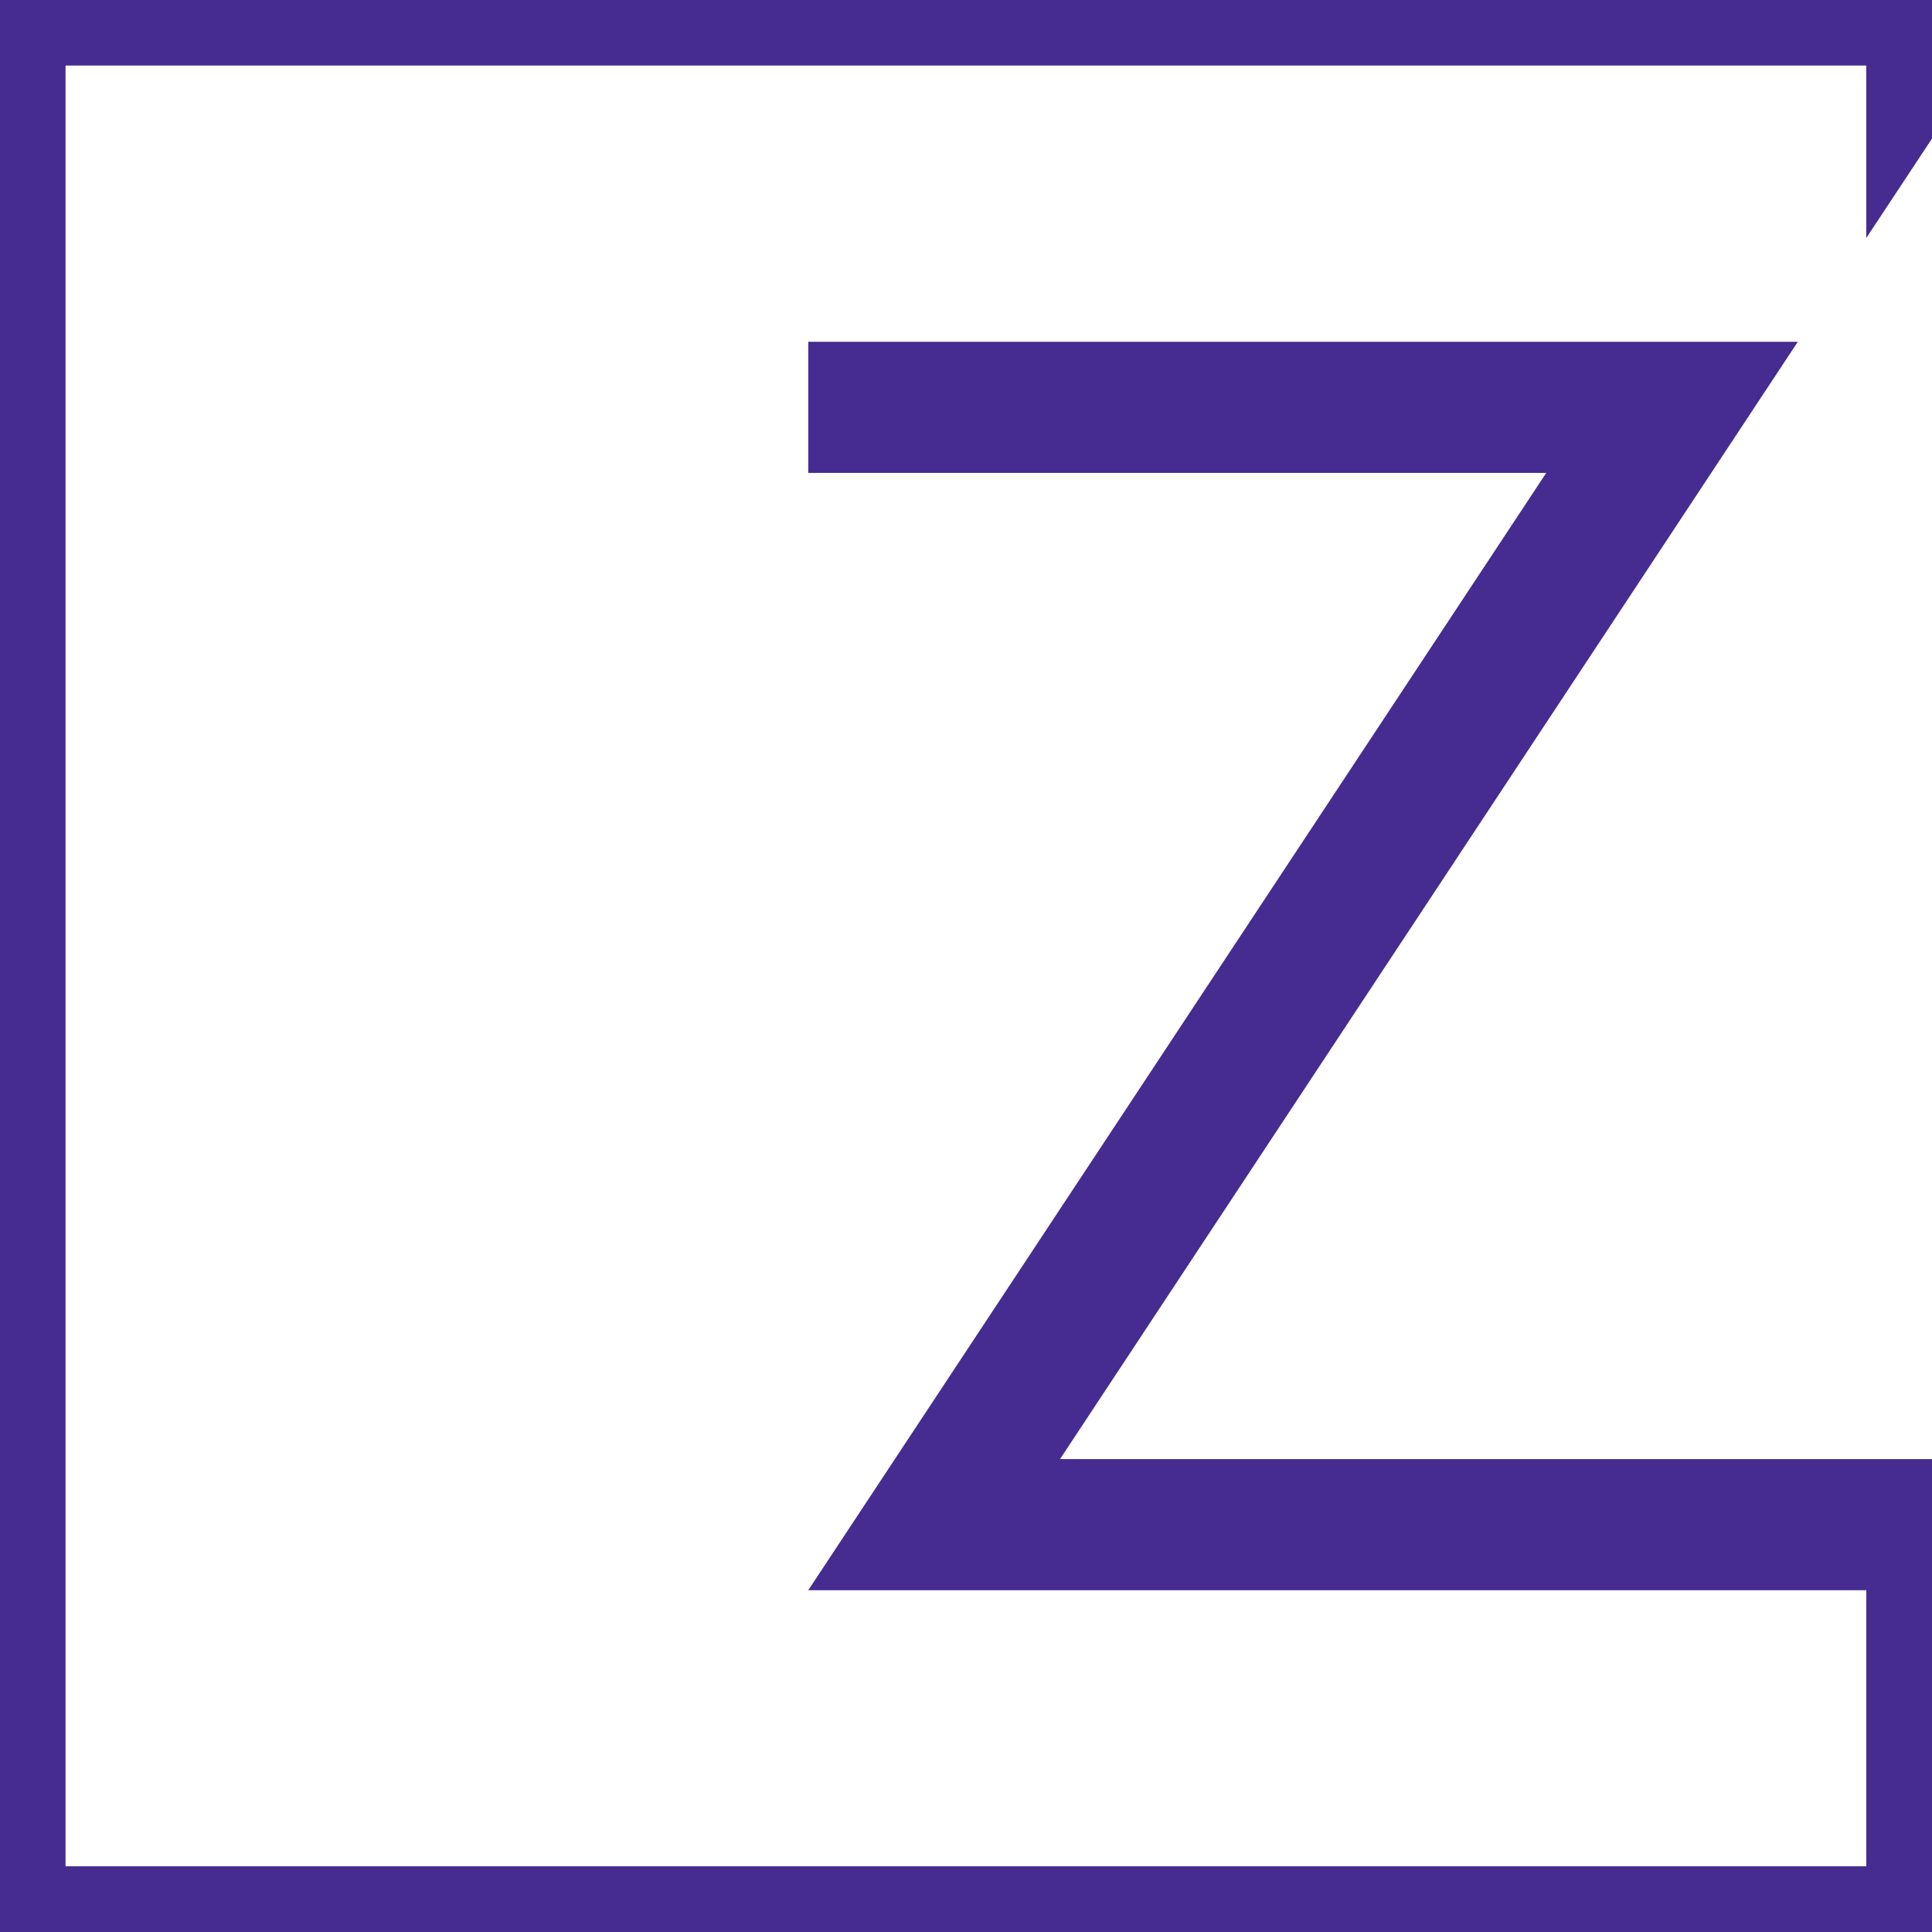
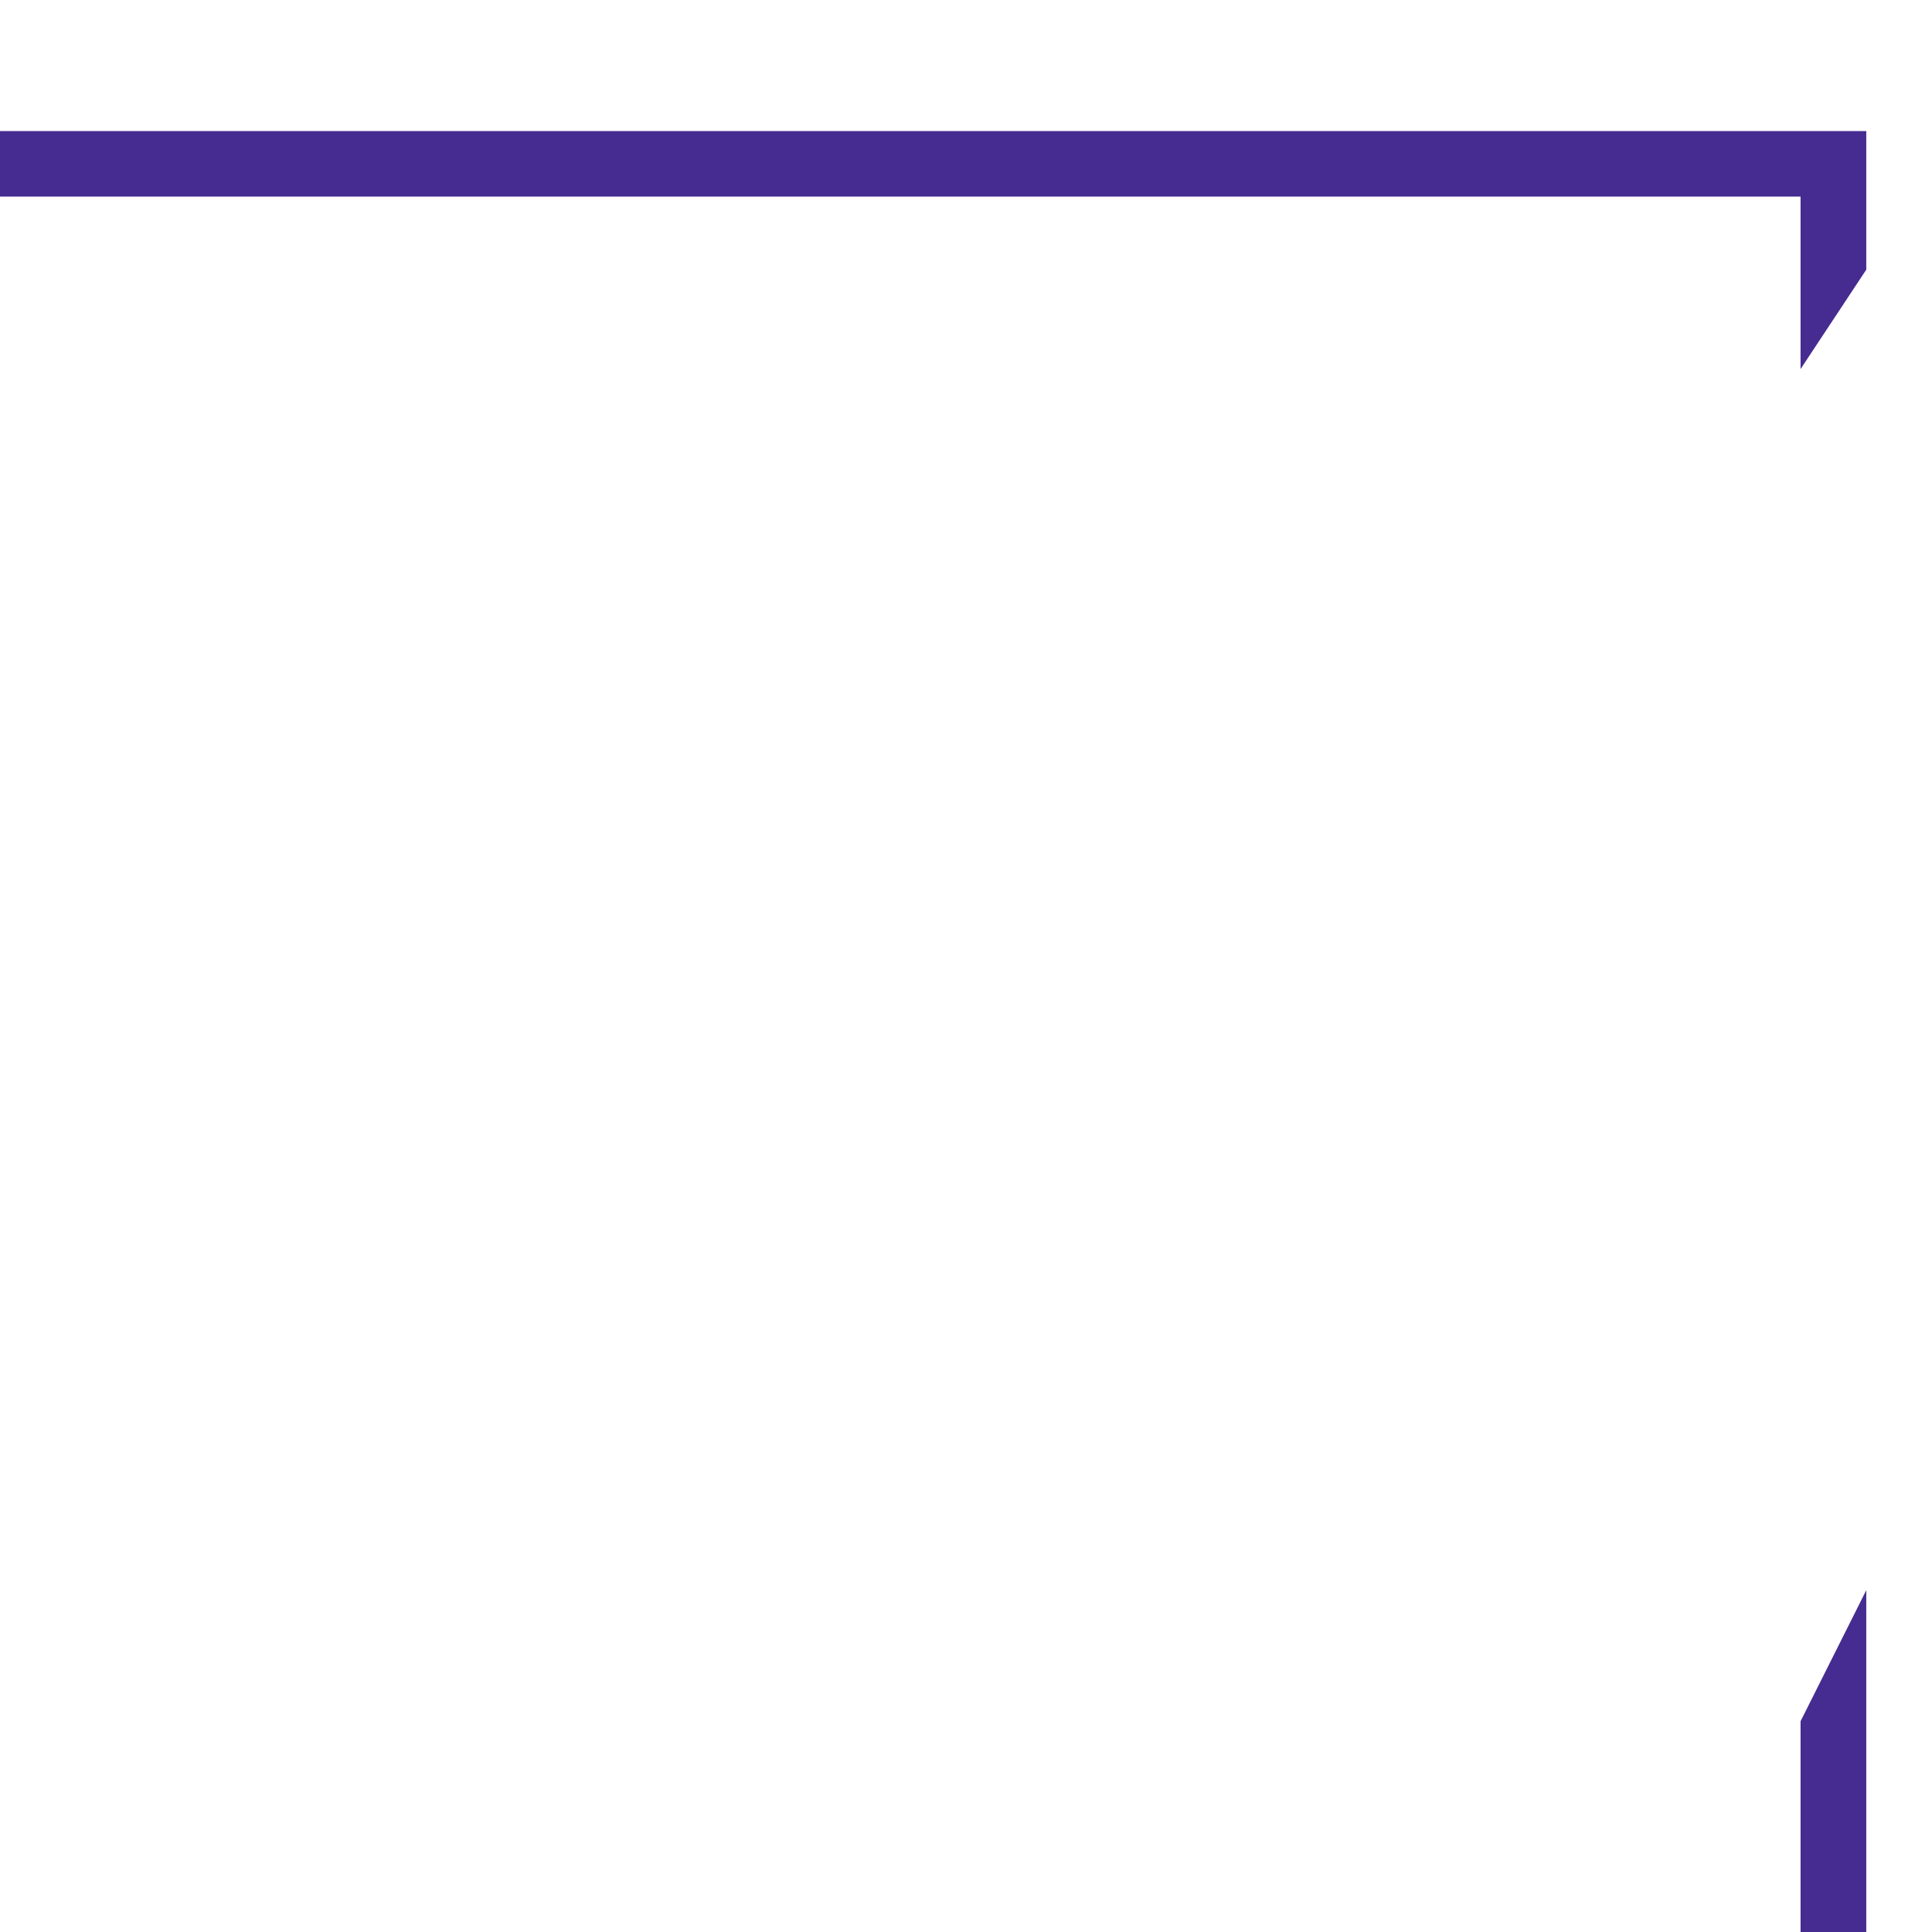
<svg xmlns="http://www.w3.org/2000/svg" xml:space="preserve" width="100px" height="100px" version="1.1" style="shape-rendering:geometricPrecision; text-rendering:geometricPrecision; image-rendering:optimizeQuality; fill-rule:evenodd; clip-rule:evenodd" viewBox="0 0 105.53 105.53">
  <defs>
    <style type="text/css">
   
    .fil0 {fill:#462B91}
   
  </style>
  </defs>
  <g id="Layer_x0020_1">
-     <path class="fil0" d="M101.94 86.86l-57.79 0 40.31 -61.03 -40.31 0 0 -7.16 54.05 0 -40.3 61.03 47.63 0c0,8.61 0,17.22 0,25.83l-105.53 0 0 -105.53 105.53 0 0 7.57 -3.59 5.43 0 -9.42 -98.36 0 0 98.36 98.36 0c0,-5.02 0,-10.05 0,-15.08z" />
+     <path class="fil0" d="M101.94 86.86c0,8.61 0,17.22 0,25.83l-105.53 0 0 -105.53 105.53 0 0 7.57 -3.59 5.43 0 -9.42 -98.36 0 0 98.36 98.36 0c0,-5.02 0,-10.05 0,-15.08z" />
  </g>
</svg>